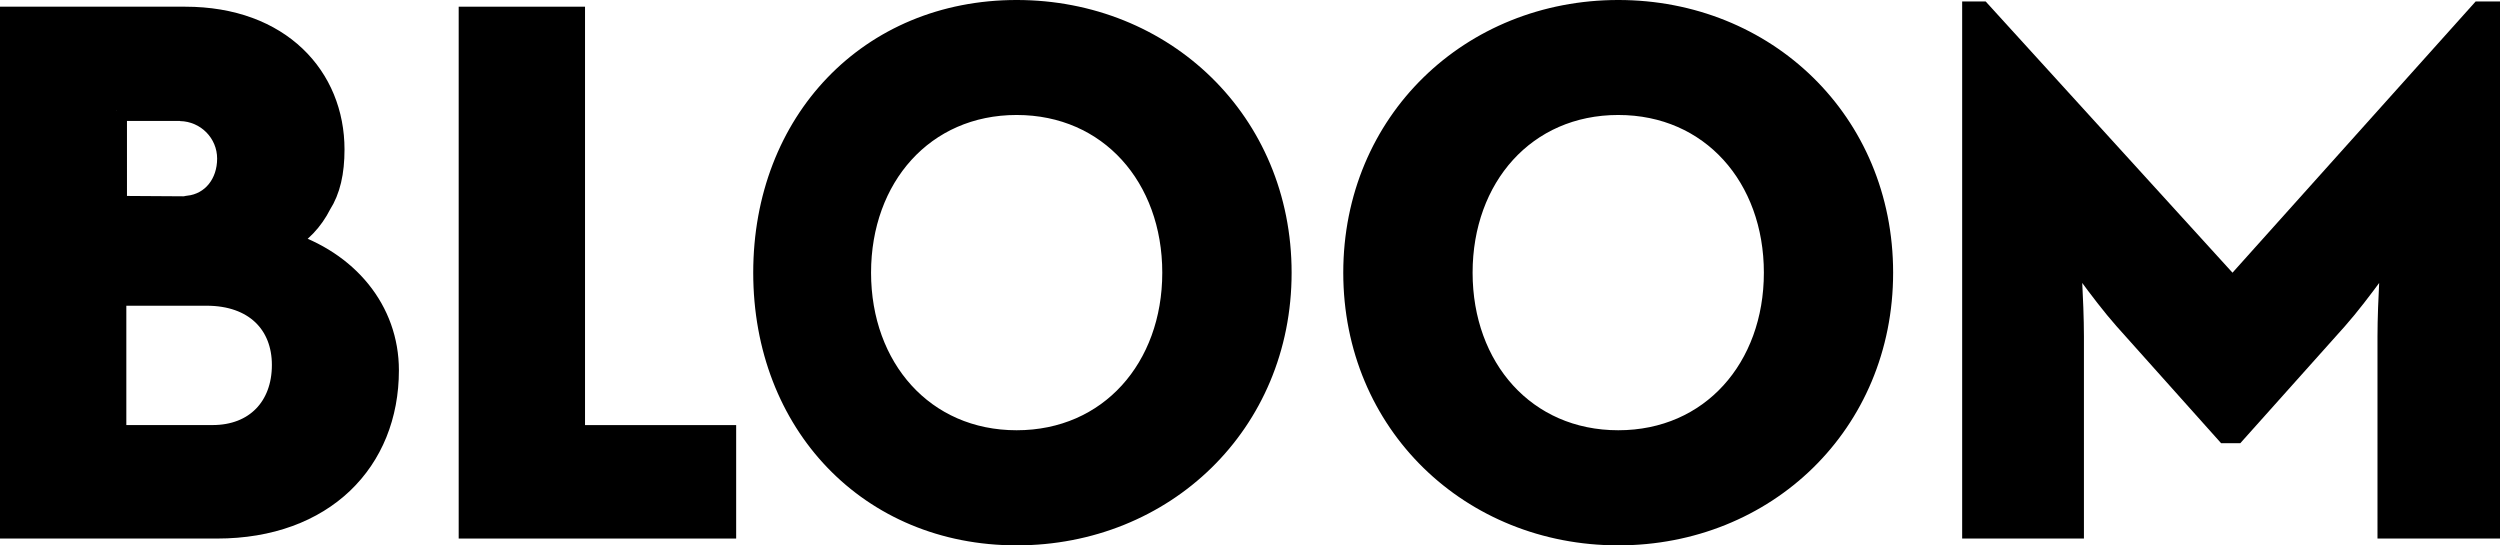
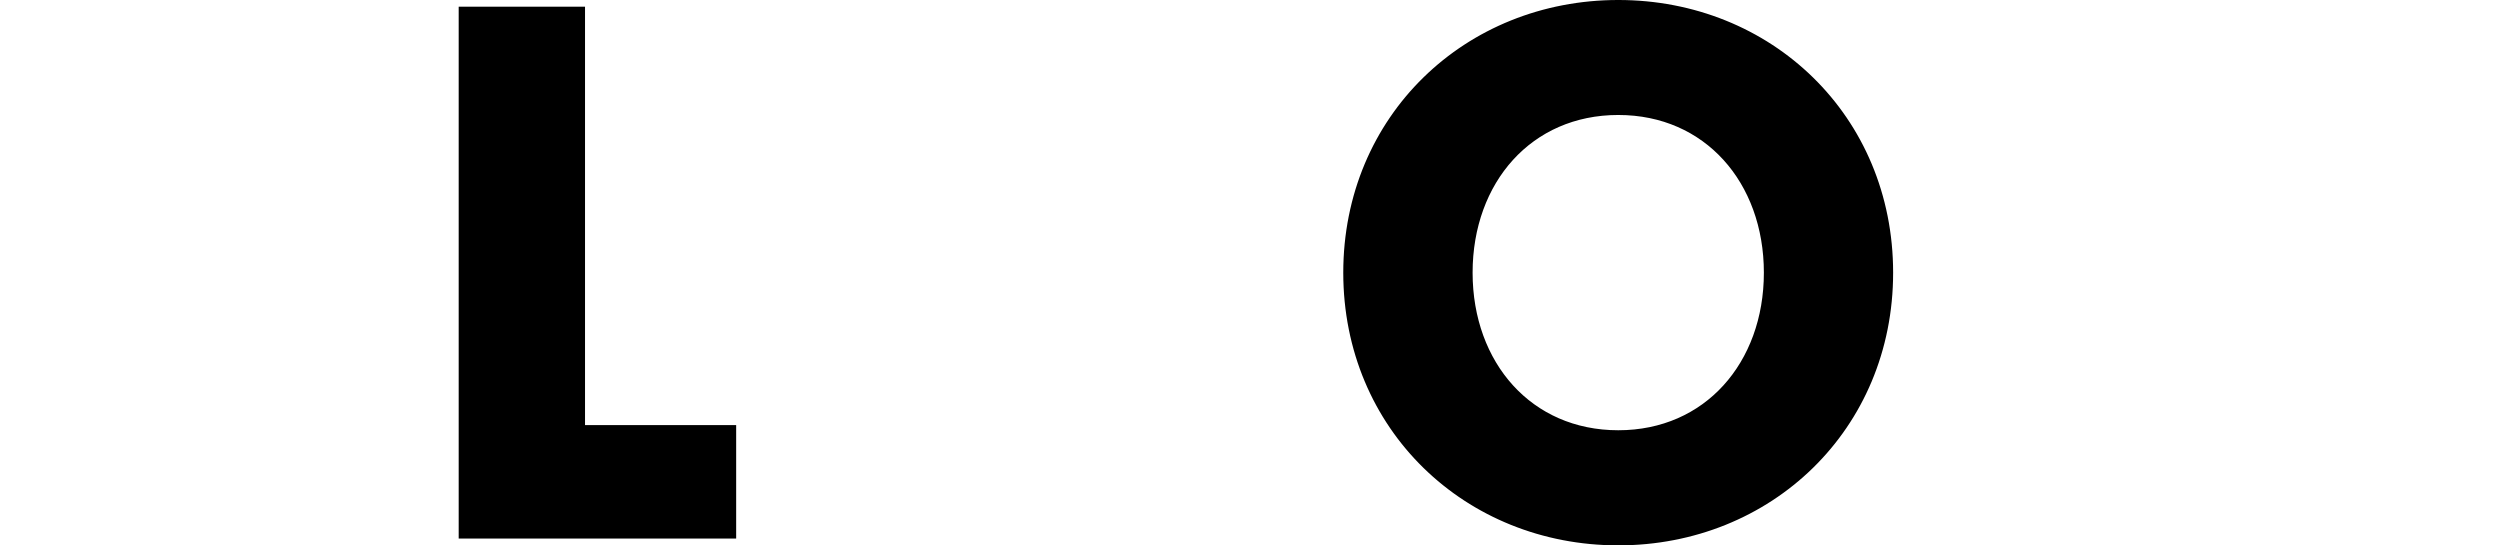
<svg xmlns="http://www.w3.org/2000/svg" version="1.1" id="Layer_1" x="0px" y="0px" viewBox="0 0 451.402 98.471" enable-background="new 0 0 451.402 98.471" xml:space="preserve">
  <g>
    <path stroke="#000000" stroke-width="3.821" stroke-linecap="square" stroke-miterlimit="10" d="M84.732,3.119h18.99v75.548h27.29   V95.33h-46.28V3.119z" />
-     <path stroke="#000000" stroke-width="3.821" stroke-linecap="square" stroke-miterlimit="10" d="M137.914,49.235   c0-27.261,19.075-47.325,45.65-47.325c26.586,0,47.741,20.064,47.741,47.325c0,27.241-21.155,47.325-47.741,47.325   C156.989,96.56,137.914,76.476,137.914,49.235z M211.772,49.235c0-17.233-11.394-30.384-28.208-30.384   c-16.803,0-28.196,13.151-28.196,30.384c0,17.212,11.394,30.362,28.196,30.362C200.378,79.598,211.772,66.447,211.772,49.235z" />
    <path stroke="#000000" stroke-width="3.821" stroke-linecap="square" stroke-miterlimit="10" d="M244.452,49.235   c0-27.261,21.16-47.325,47.746-47.325c26.578,0,47.716,20.064,47.716,47.325c0,27.241-21.138,47.325-47.716,47.325   C265.612,96.56,244.452,76.476,244.452,49.235z M320.397,49.235c0-17.233-11.393-30.384-28.199-30.384   c-16.821,0-28.214,13.151-28.214,30.384c0,17.212,11.393,30.362,28.214,30.362C309.004,79.598,320.397,66.447,320.397,49.235z" />
-     <path stroke="#000000" stroke-width="3.821" stroke-linecap="square" stroke-miterlimit="10" d="M356.2,2.18h1.493l45.419,49.907   L447.855,2.18h1.636v93.15h-18.299V60.764c0-6.244,0.676-16.152,0.676-16.152s-5.57,8.136-9.907,13.03l-18.307,20.475h-1.75   l-18.307-20.475c-4.339-4.894-9.907-13.03-9.907-13.03s0.676,9.908,0.676,16.152V95.33H356.2V2.18z" />
-     <path stroke="#000000" stroke-width="3.821" stroke-linecap="square" stroke-miterlimit="10" d="M51.525,43.645   c2.721-1.493,4.94-3.837,6.401-6.735c1.635-2.553,2.369-5.793,2.369-9.921c0-13.009-9.637-23.869-26.86-23.869H1.91V95.33h37.293   c19.249,0,30.913-12.069,30.913-28.471C70.117,56.056,62.812,47.176,51.525,43.645z M21.014,19.926h11.454   c0.035,0,0.057,0.029,0.088,0.029c4.737,0.092,8.56,3.933,8.56,8.684c0,4.48-2.77,8.115-7.116,8.605   c-0.096,0.043-0.814,0.078-0.91,0.115l-0.668-0.007c-0.007,0-0.014,0.007-0.021,0.007v-0.007l-11.386-0.072V19.926z M38.393,78.659   H20.9V53.29h16.397c8.677,0,13.705,5.164,13.705,12.61C51.002,73.503,46.109,78.659,38.393,78.659z" />
  </g>
</svg>